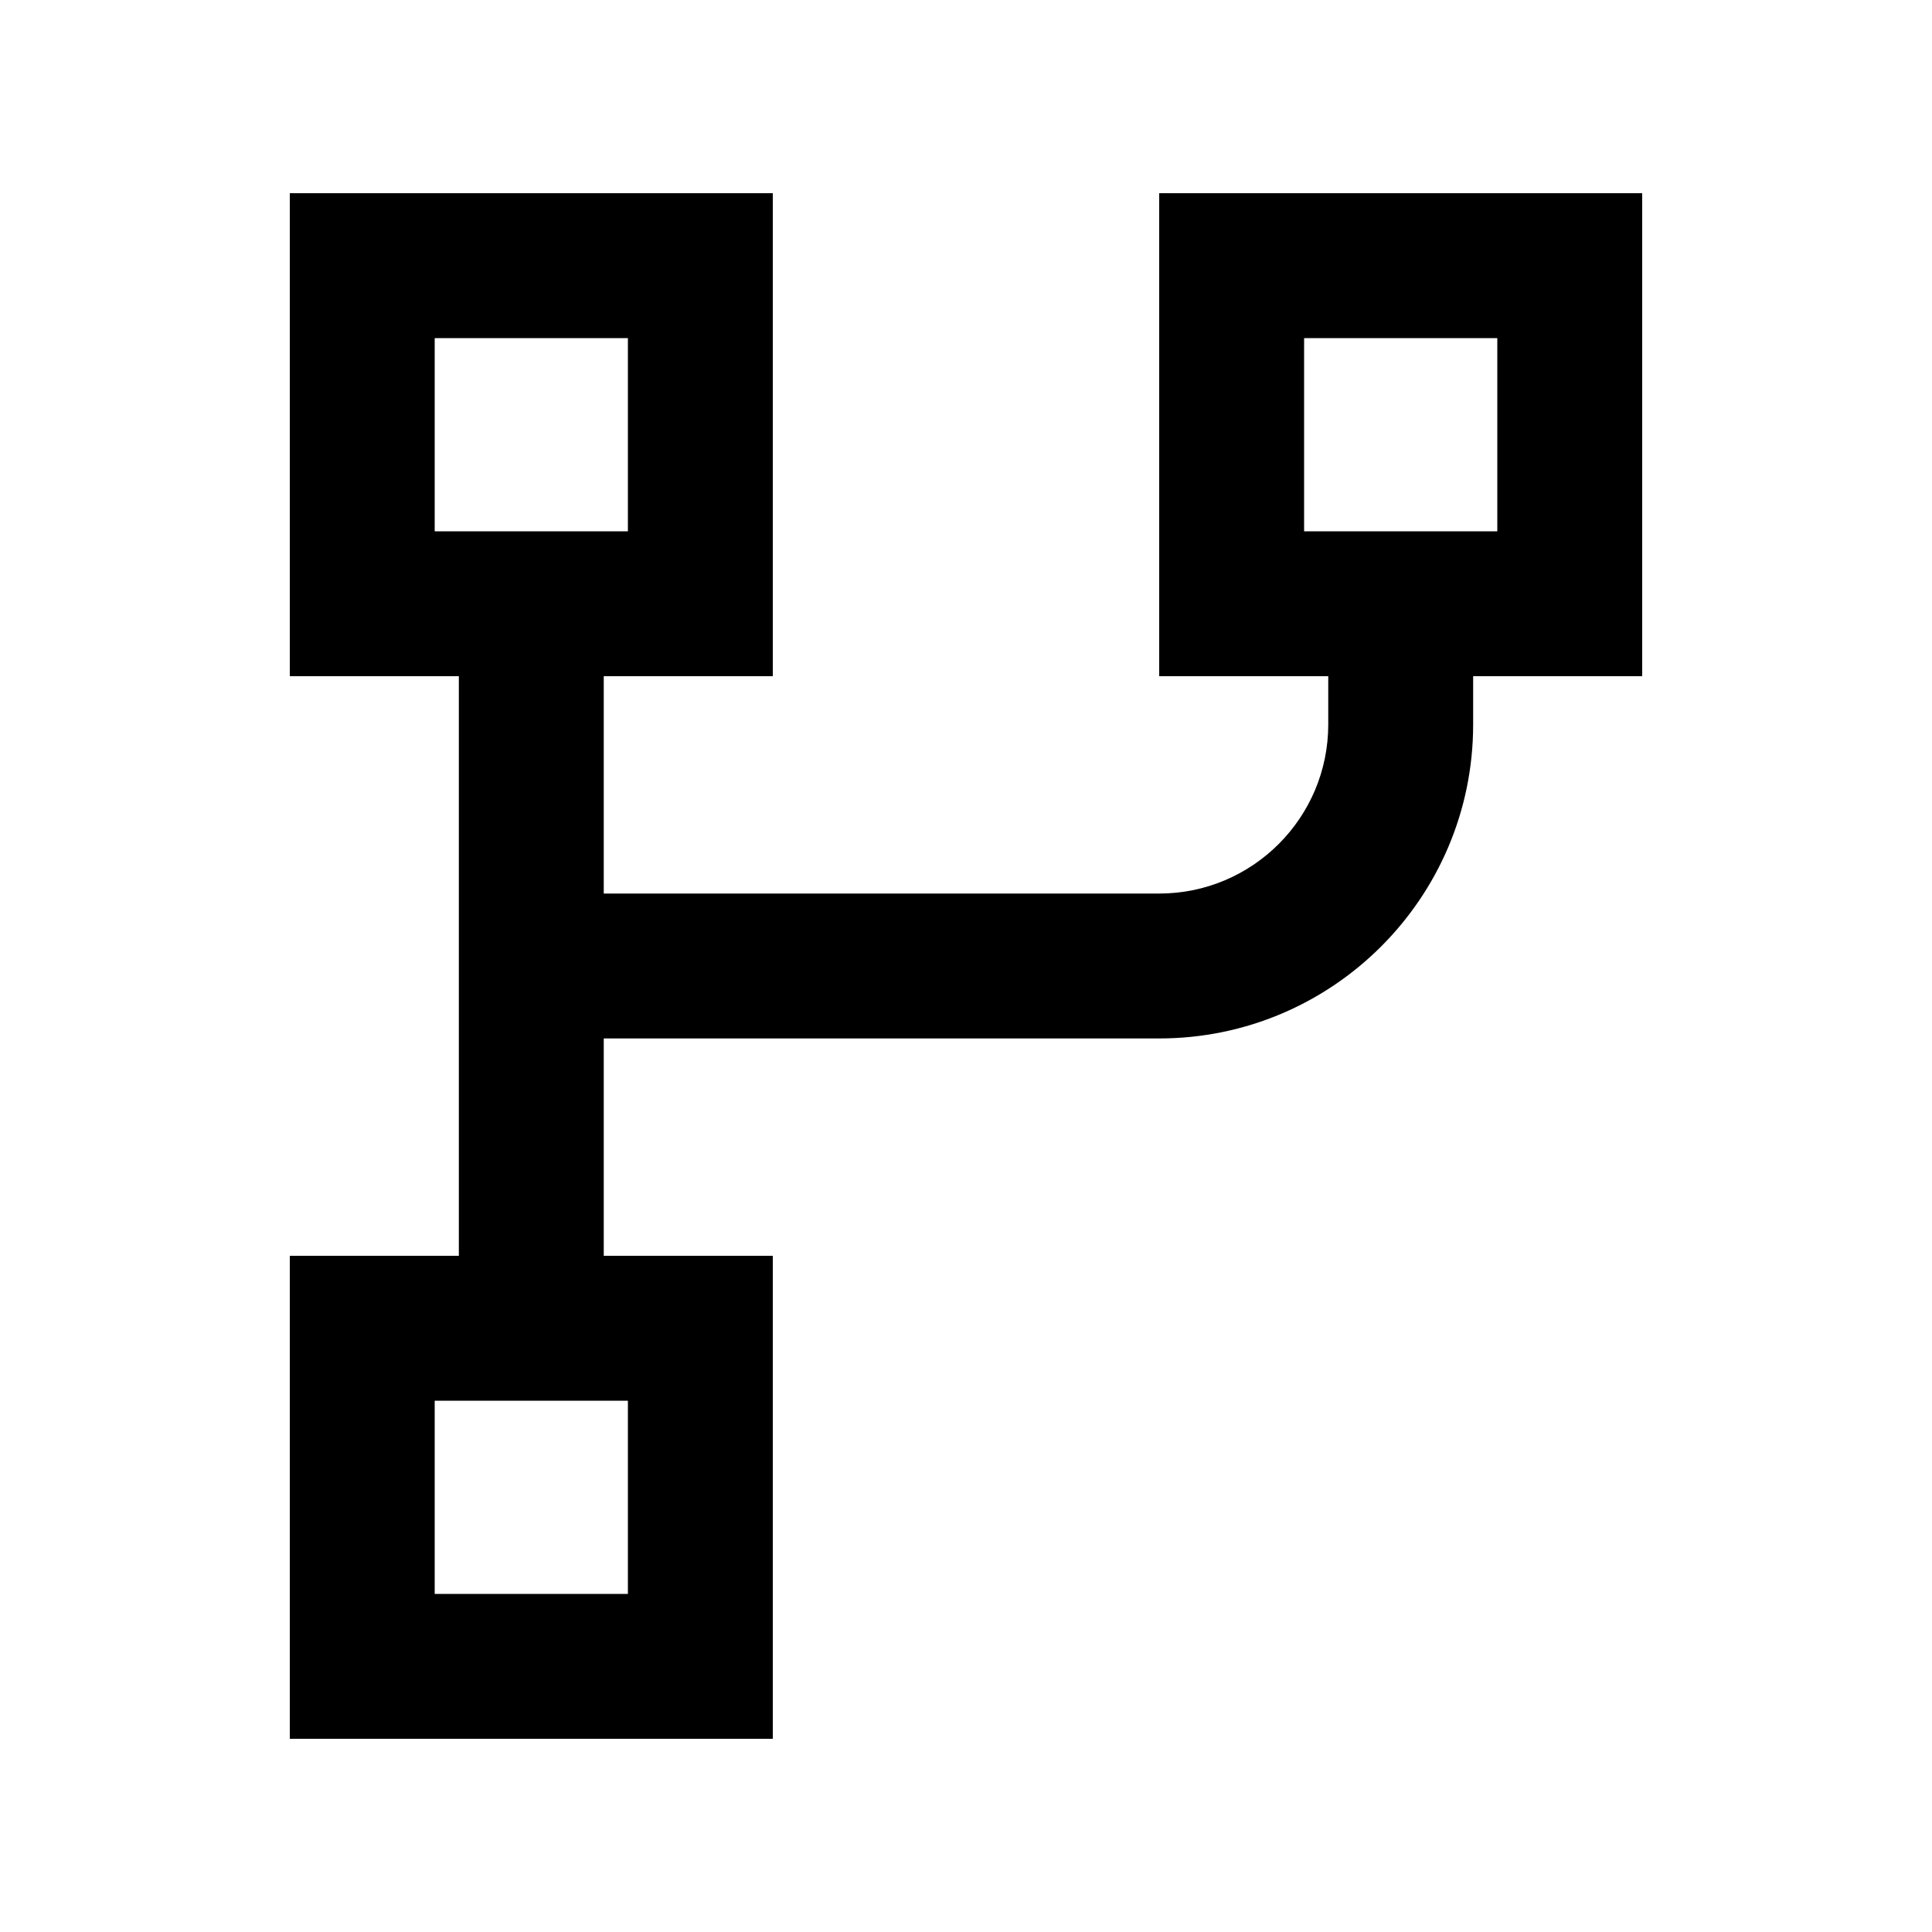
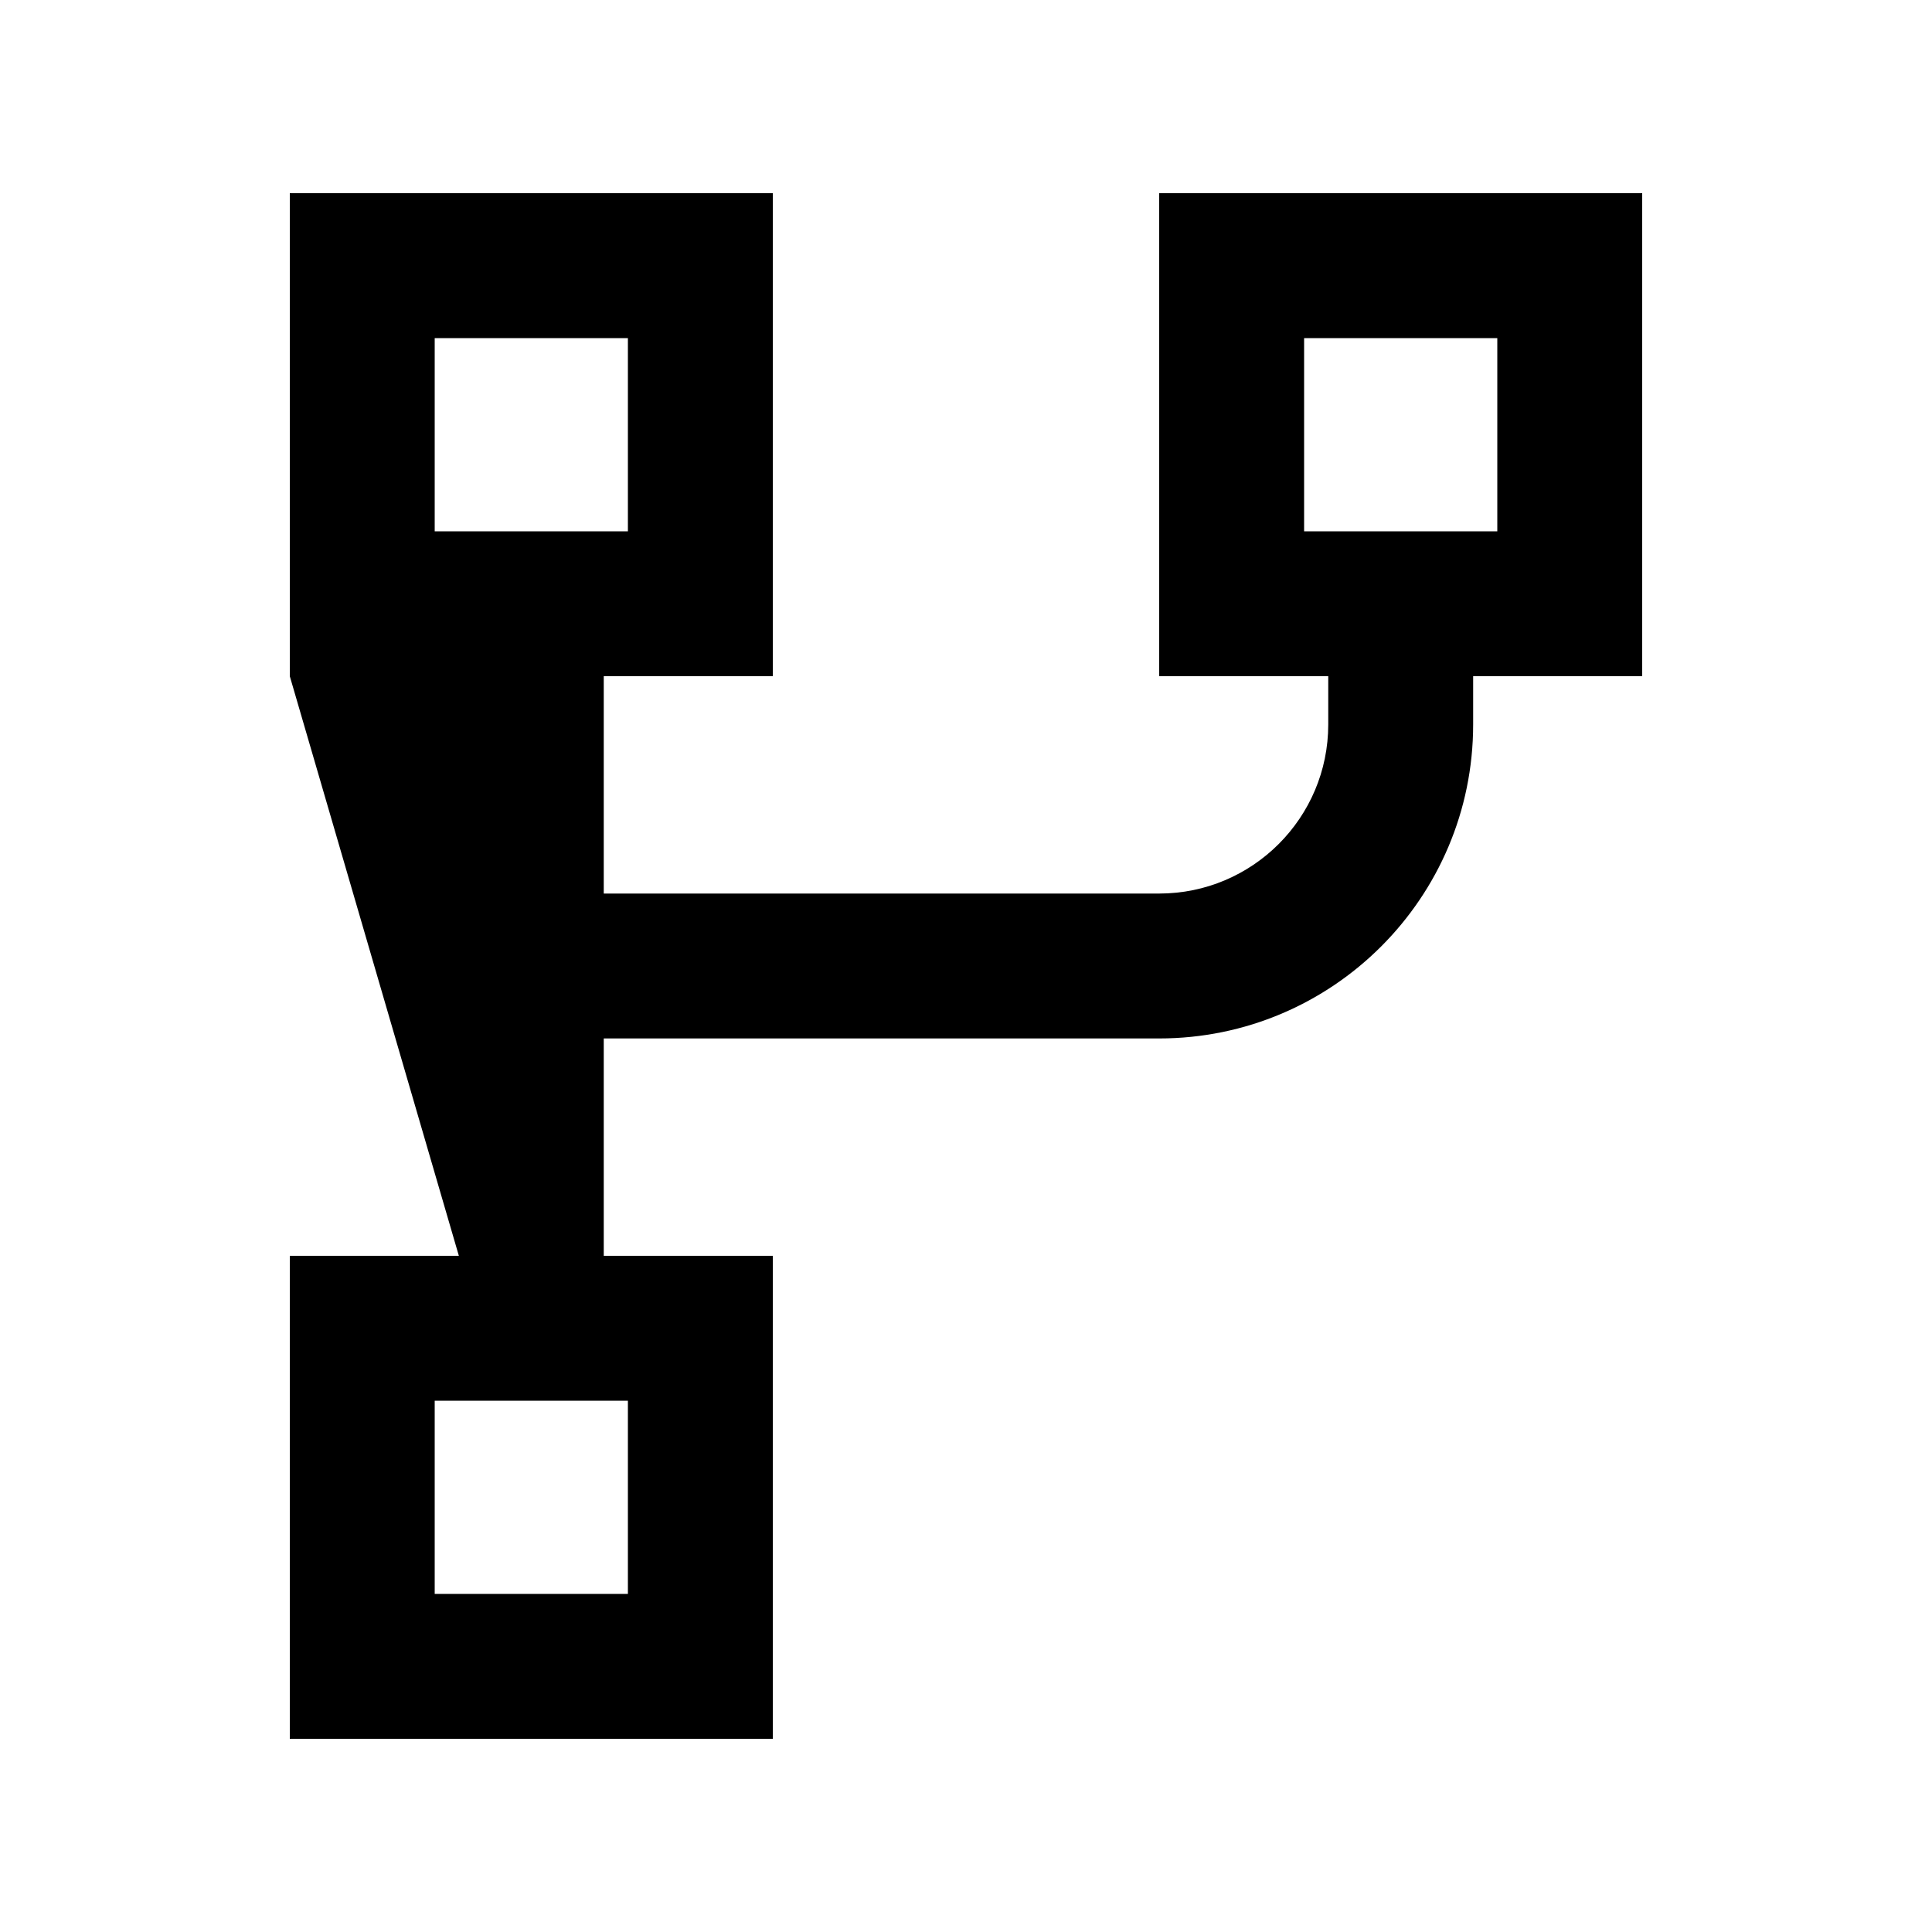
<svg xmlns="http://www.w3.org/2000/svg" viewBox="0 0 640 640">
-   <path d="M144 112L144 176L208 176L208 112L144 112zM96 64L256 64L256 224L200 224L200 296L384 296C414.9 296 440 270.9 440 240L440 224L384 224L384 64L544 64L544 224L488 224L488 240C488 297.4 441.4 344 384 344L200 344L200 416L256 416L256 576L96 576L96 416L152 416L152 224L96 224L96 64zM208 528L208 464L144 464L144 528L208 528zM496 112L432 112L432 176L496 176L496 112z" />
+   <path d="M144 112L144 176L208 176L208 112L144 112zM96 64L256 64L256 224L200 224L200 296L384 296C414.9 296 440 270.9 440 240L440 224L384 224L384 64L544 64L544 224L488 224L488 240C488 297.4 441.4 344 384 344L200 344L200 416L256 416L256 576L96 576L96 416L152 416L96 224L96 64zM208 528L208 464L144 464L144 528L208 528zM496 112L432 112L432 176L496 176L496 112z" />
</svg>